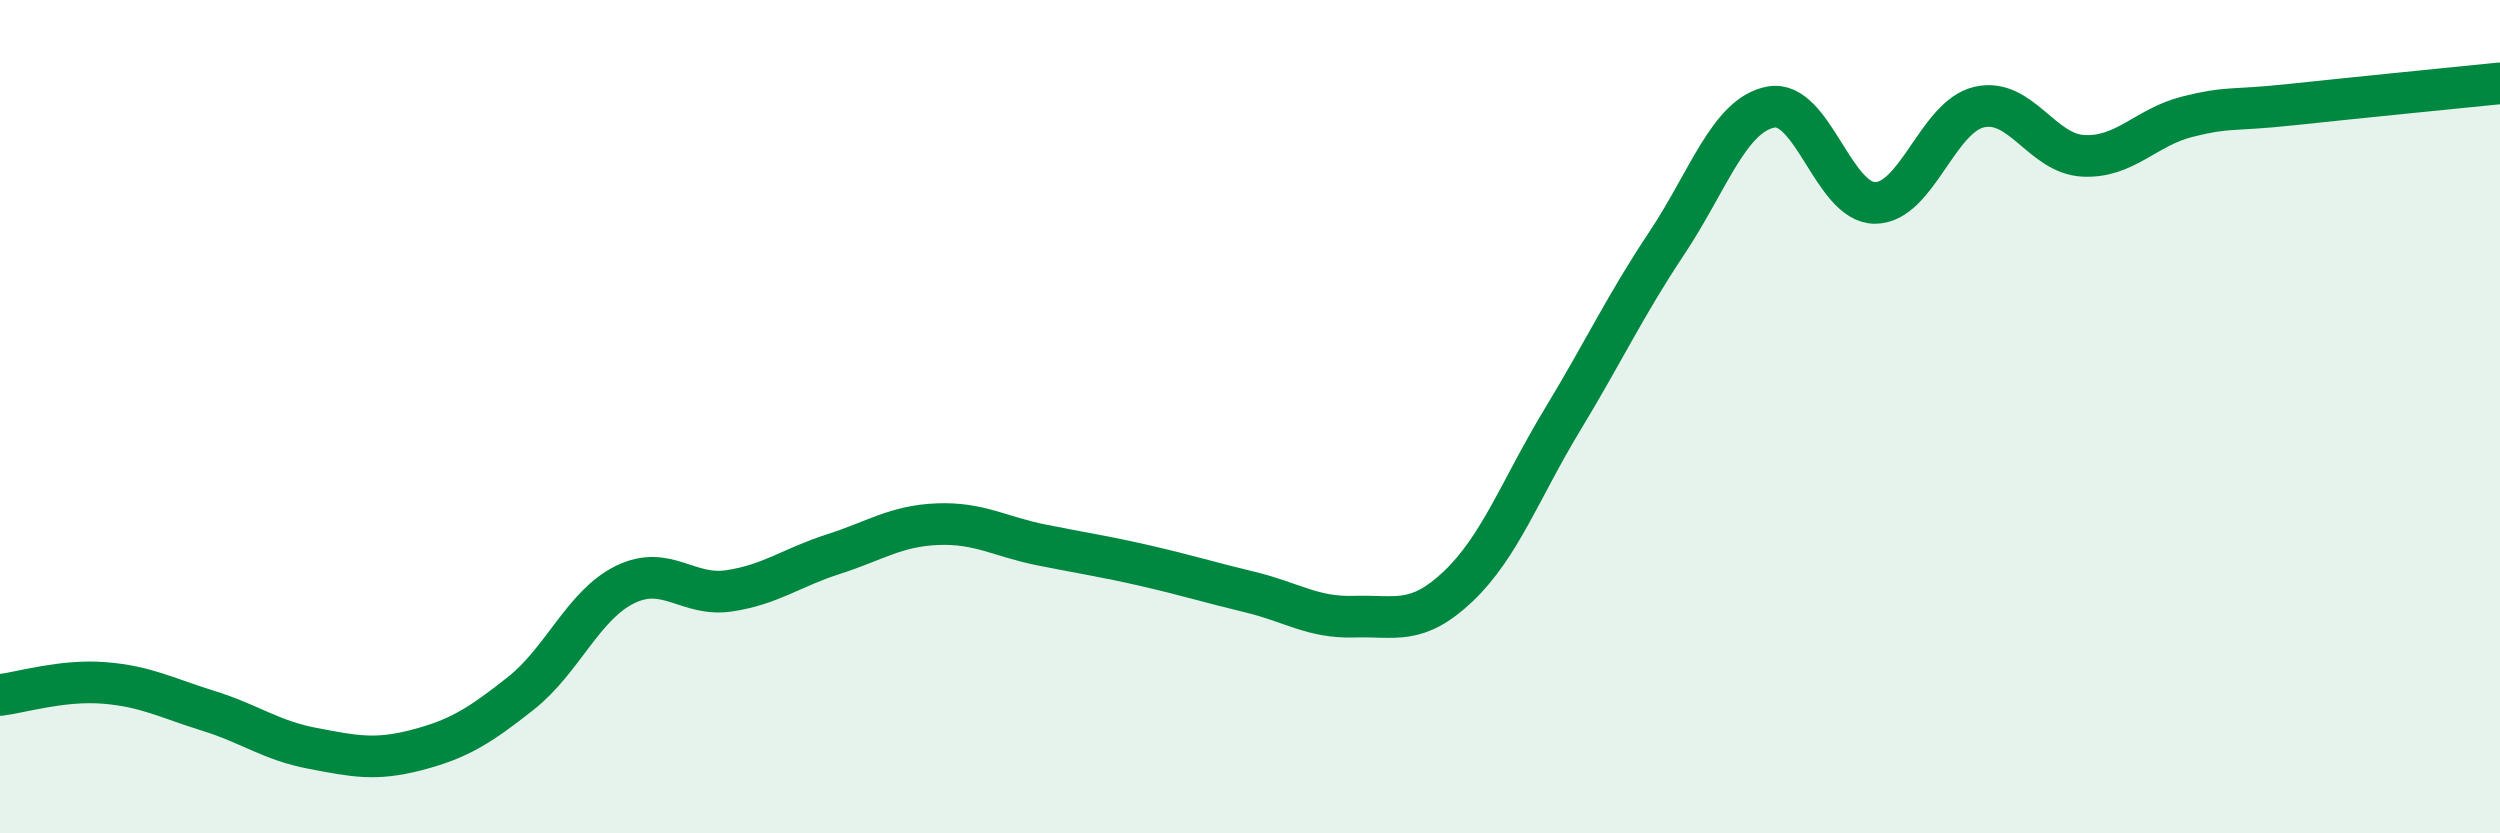
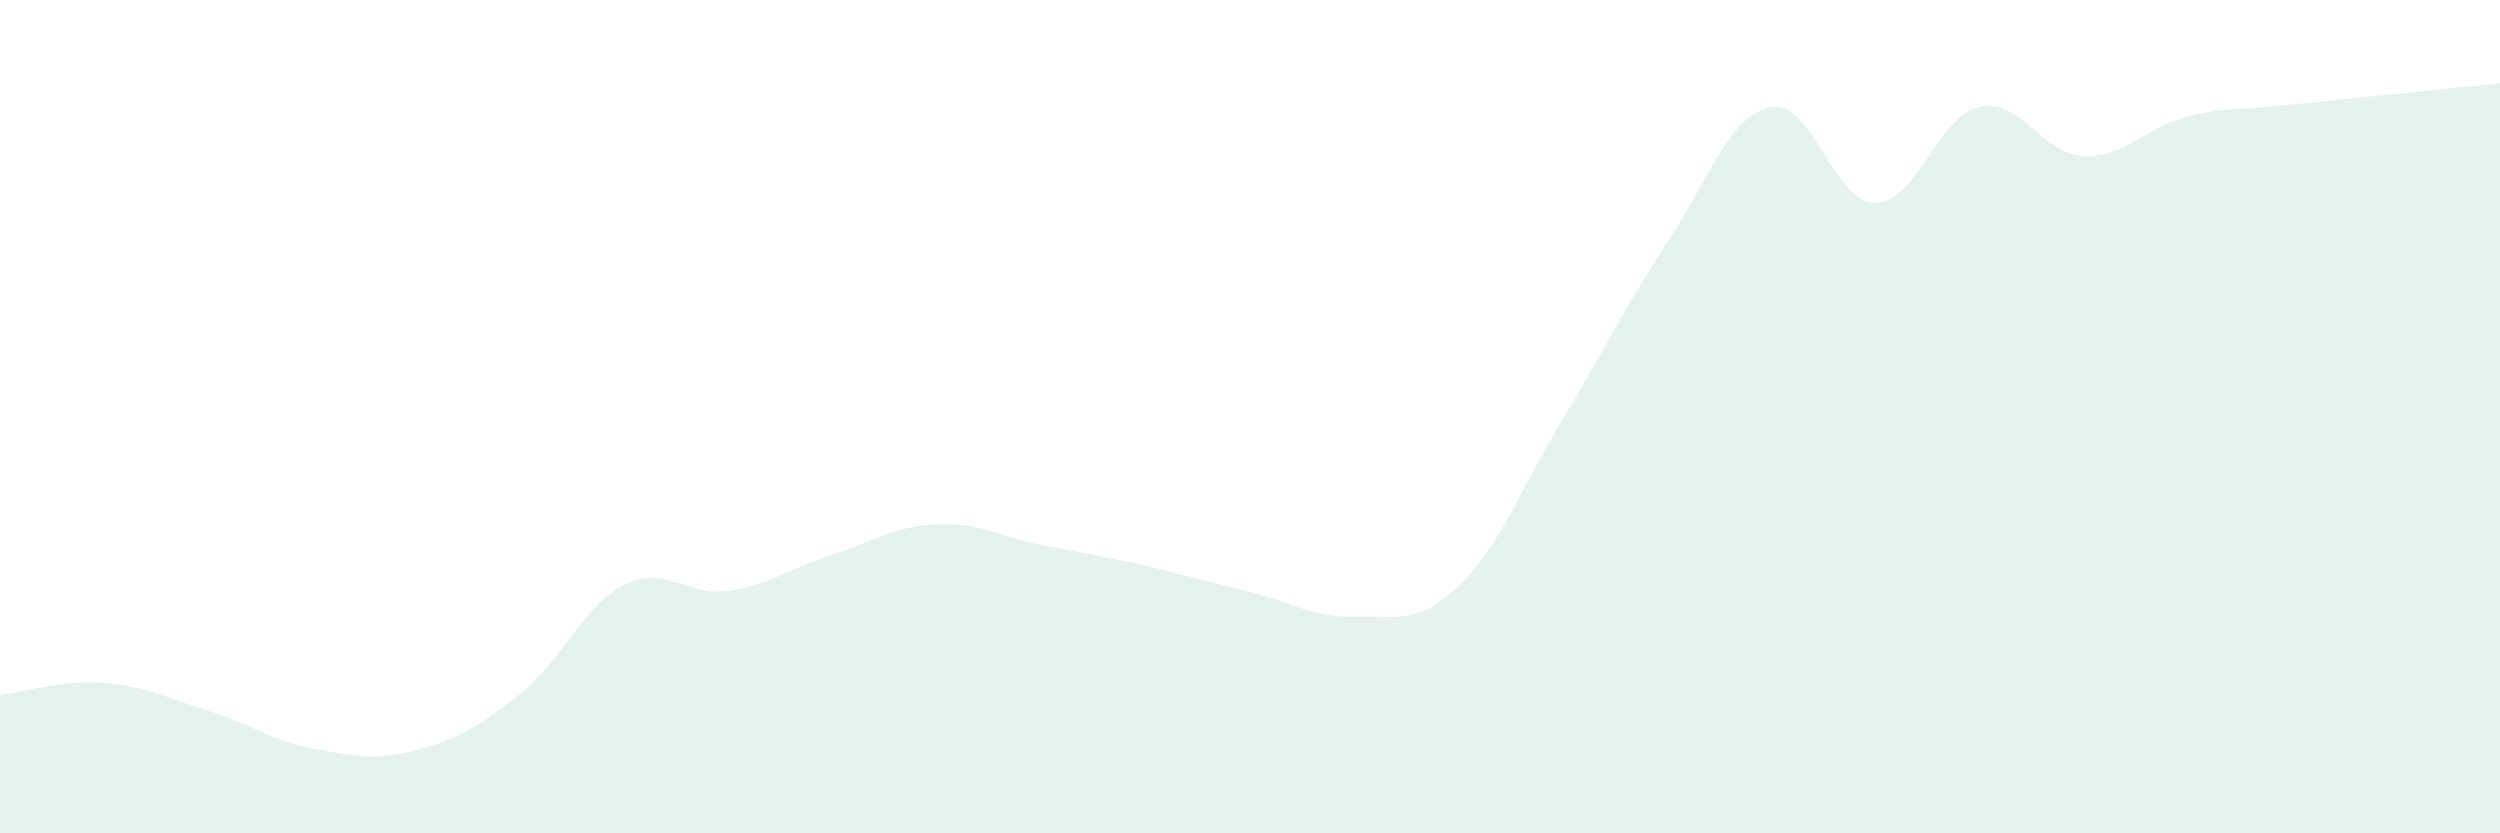
<svg xmlns="http://www.w3.org/2000/svg" width="60" height="20" viewBox="0 0 60 20">
  <path d="M 0,16.68 C 0.5,16.62 1.5,16.31 2.5,16.39 C 3.5,16.47 4,16.75 5,17.06 C 6,17.37 6.5,17.77 7.5,17.96 C 8.5,18.15 9,18.26 10,18 C 11,17.74 11.5,17.43 12.5,16.64 C 13.5,15.85 14,14.52 15,14.03 C 16,13.54 16.5,14.33 17.5,14.18 C 18.5,14.03 19,13.62 20,13.3 C 21,12.98 21.5,12.62 22.5,12.58 C 23.5,12.54 24,12.88 25,13.08 C 26,13.28 26.5,13.35 27.5,13.58 C 28.5,13.81 29,13.97 30,14.21 C 31,14.45 31.5,14.83 32.5,14.8 C 33.5,14.77 34,15.02 35,14.07 C 36,13.12 36.5,11.72 37.5,10.07 C 38.5,8.42 39,7.34 40,5.84 C 41,4.34 41.5,2.76 42.5,2.57 C 43.5,2.38 44,4.87 45,4.87 C 46,4.87 46.5,2.8 47.5,2.57 C 48.5,2.34 49,3.69 50,3.74 C 51,3.79 51.5,3.05 52.5,2.8 C 53.5,2.55 53.5,2.67 55,2.51 C 56.5,2.35 59,2.1 60,2L60 20L0 20Z" fill="#008740" opacity="0.1" stroke-linecap="round" stroke-linejoin="round" />
-   <path d="M 0,16.68 C 0.5,16.62 1.5,16.31 2.5,16.39 C 3.5,16.47 4,16.75 5,17.06 C 6,17.37 6.5,17.77 7.5,17.96 C 8.5,18.15 9,18.26 10,18 C 11,17.74 11.5,17.43 12.5,16.64 C 13.5,15.85 14,14.52 15,14.03 C 16,13.54 16.5,14.33 17.5,14.18 C 18.5,14.03 19,13.62 20,13.3 C 21,12.98 21.5,12.62 22.5,12.58 C 23.5,12.54 24,12.88 25,13.08 C 26,13.28 26.5,13.35 27.5,13.58 C 28.5,13.81 29,13.97 30,14.21 C 31,14.45 31.5,14.83 32.5,14.8 C 33.5,14.77 34,15.02 35,14.07 C 36,13.12 36.5,11.72 37.5,10.07 C 38.5,8.42 39,7.34 40,5.84 C 41,4.34 41.5,2.76 42.5,2.57 C 43.5,2.38 44,4.87 45,4.87 C 46,4.87 46.5,2.8 47.5,2.57 C 48.5,2.34 49,3.69 50,3.74 C 51,3.79 51.5,3.05 52.5,2.8 C 53.5,2.55 53.5,2.67 55,2.51 C 56.5,2.35 59,2.1 60,2" stroke="#008740" stroke-width="1" fill="none" stroke-linecap="round" stroke-linejoin="round" />
</svg>